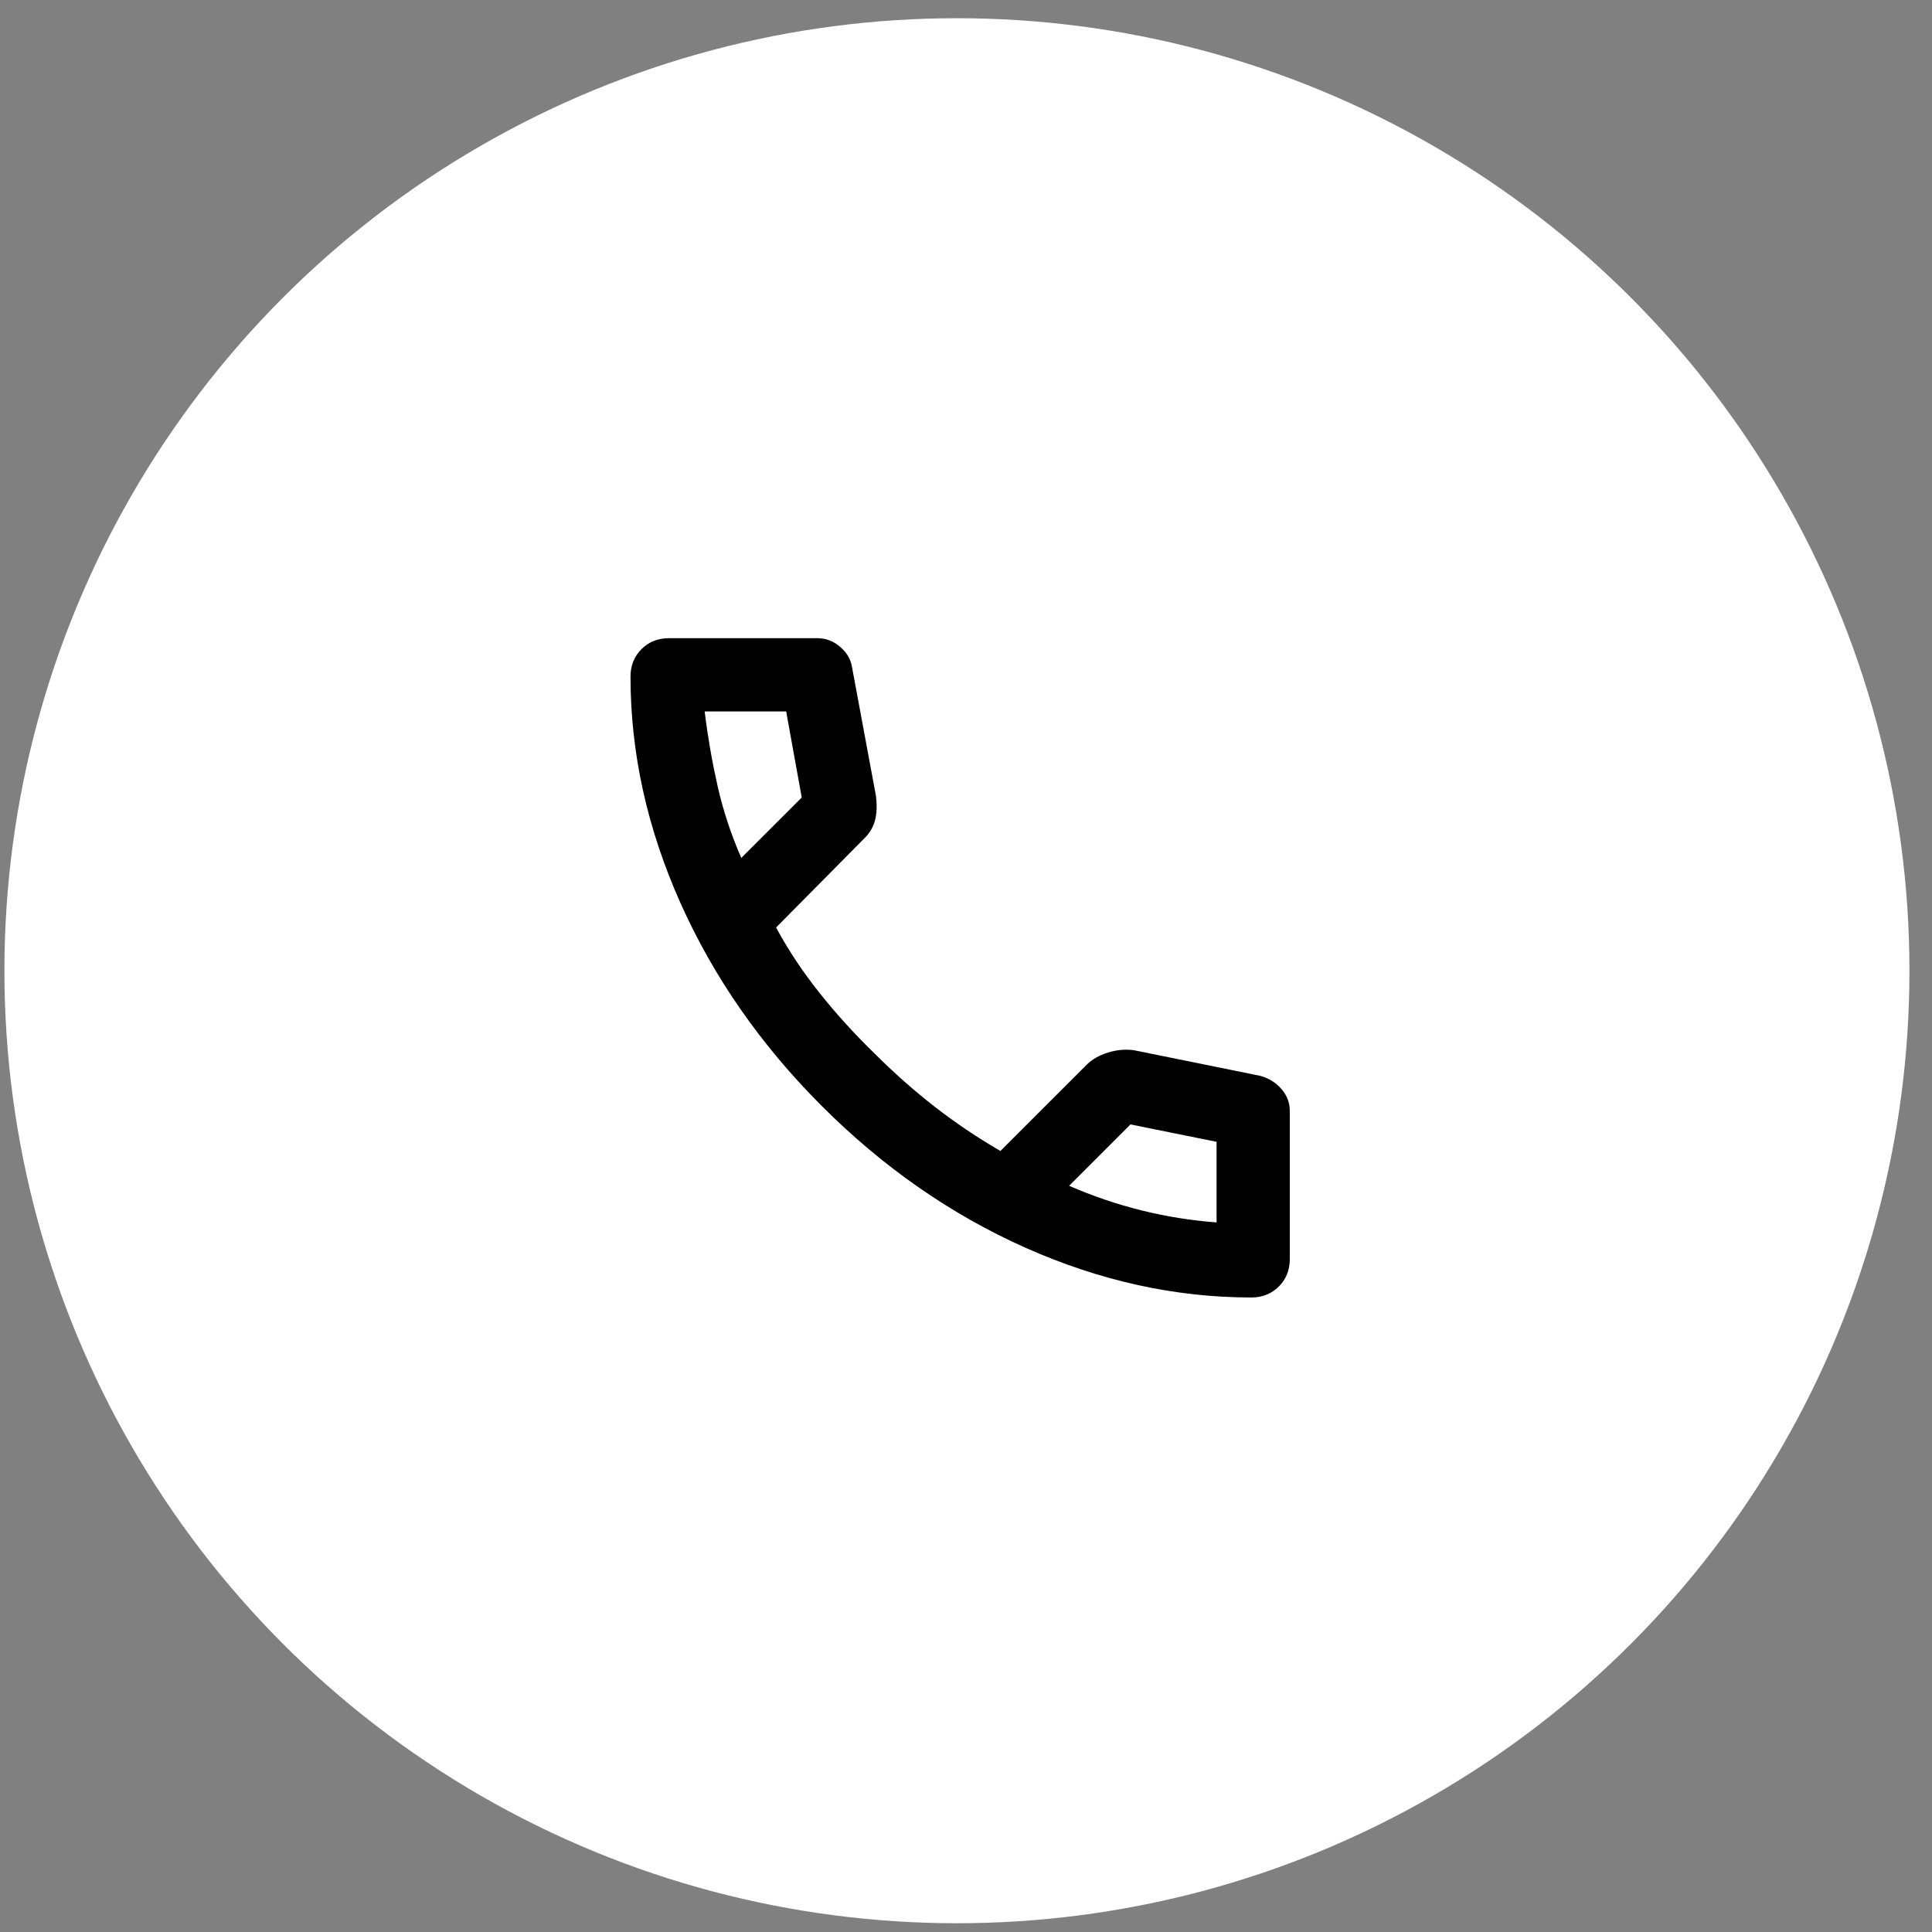
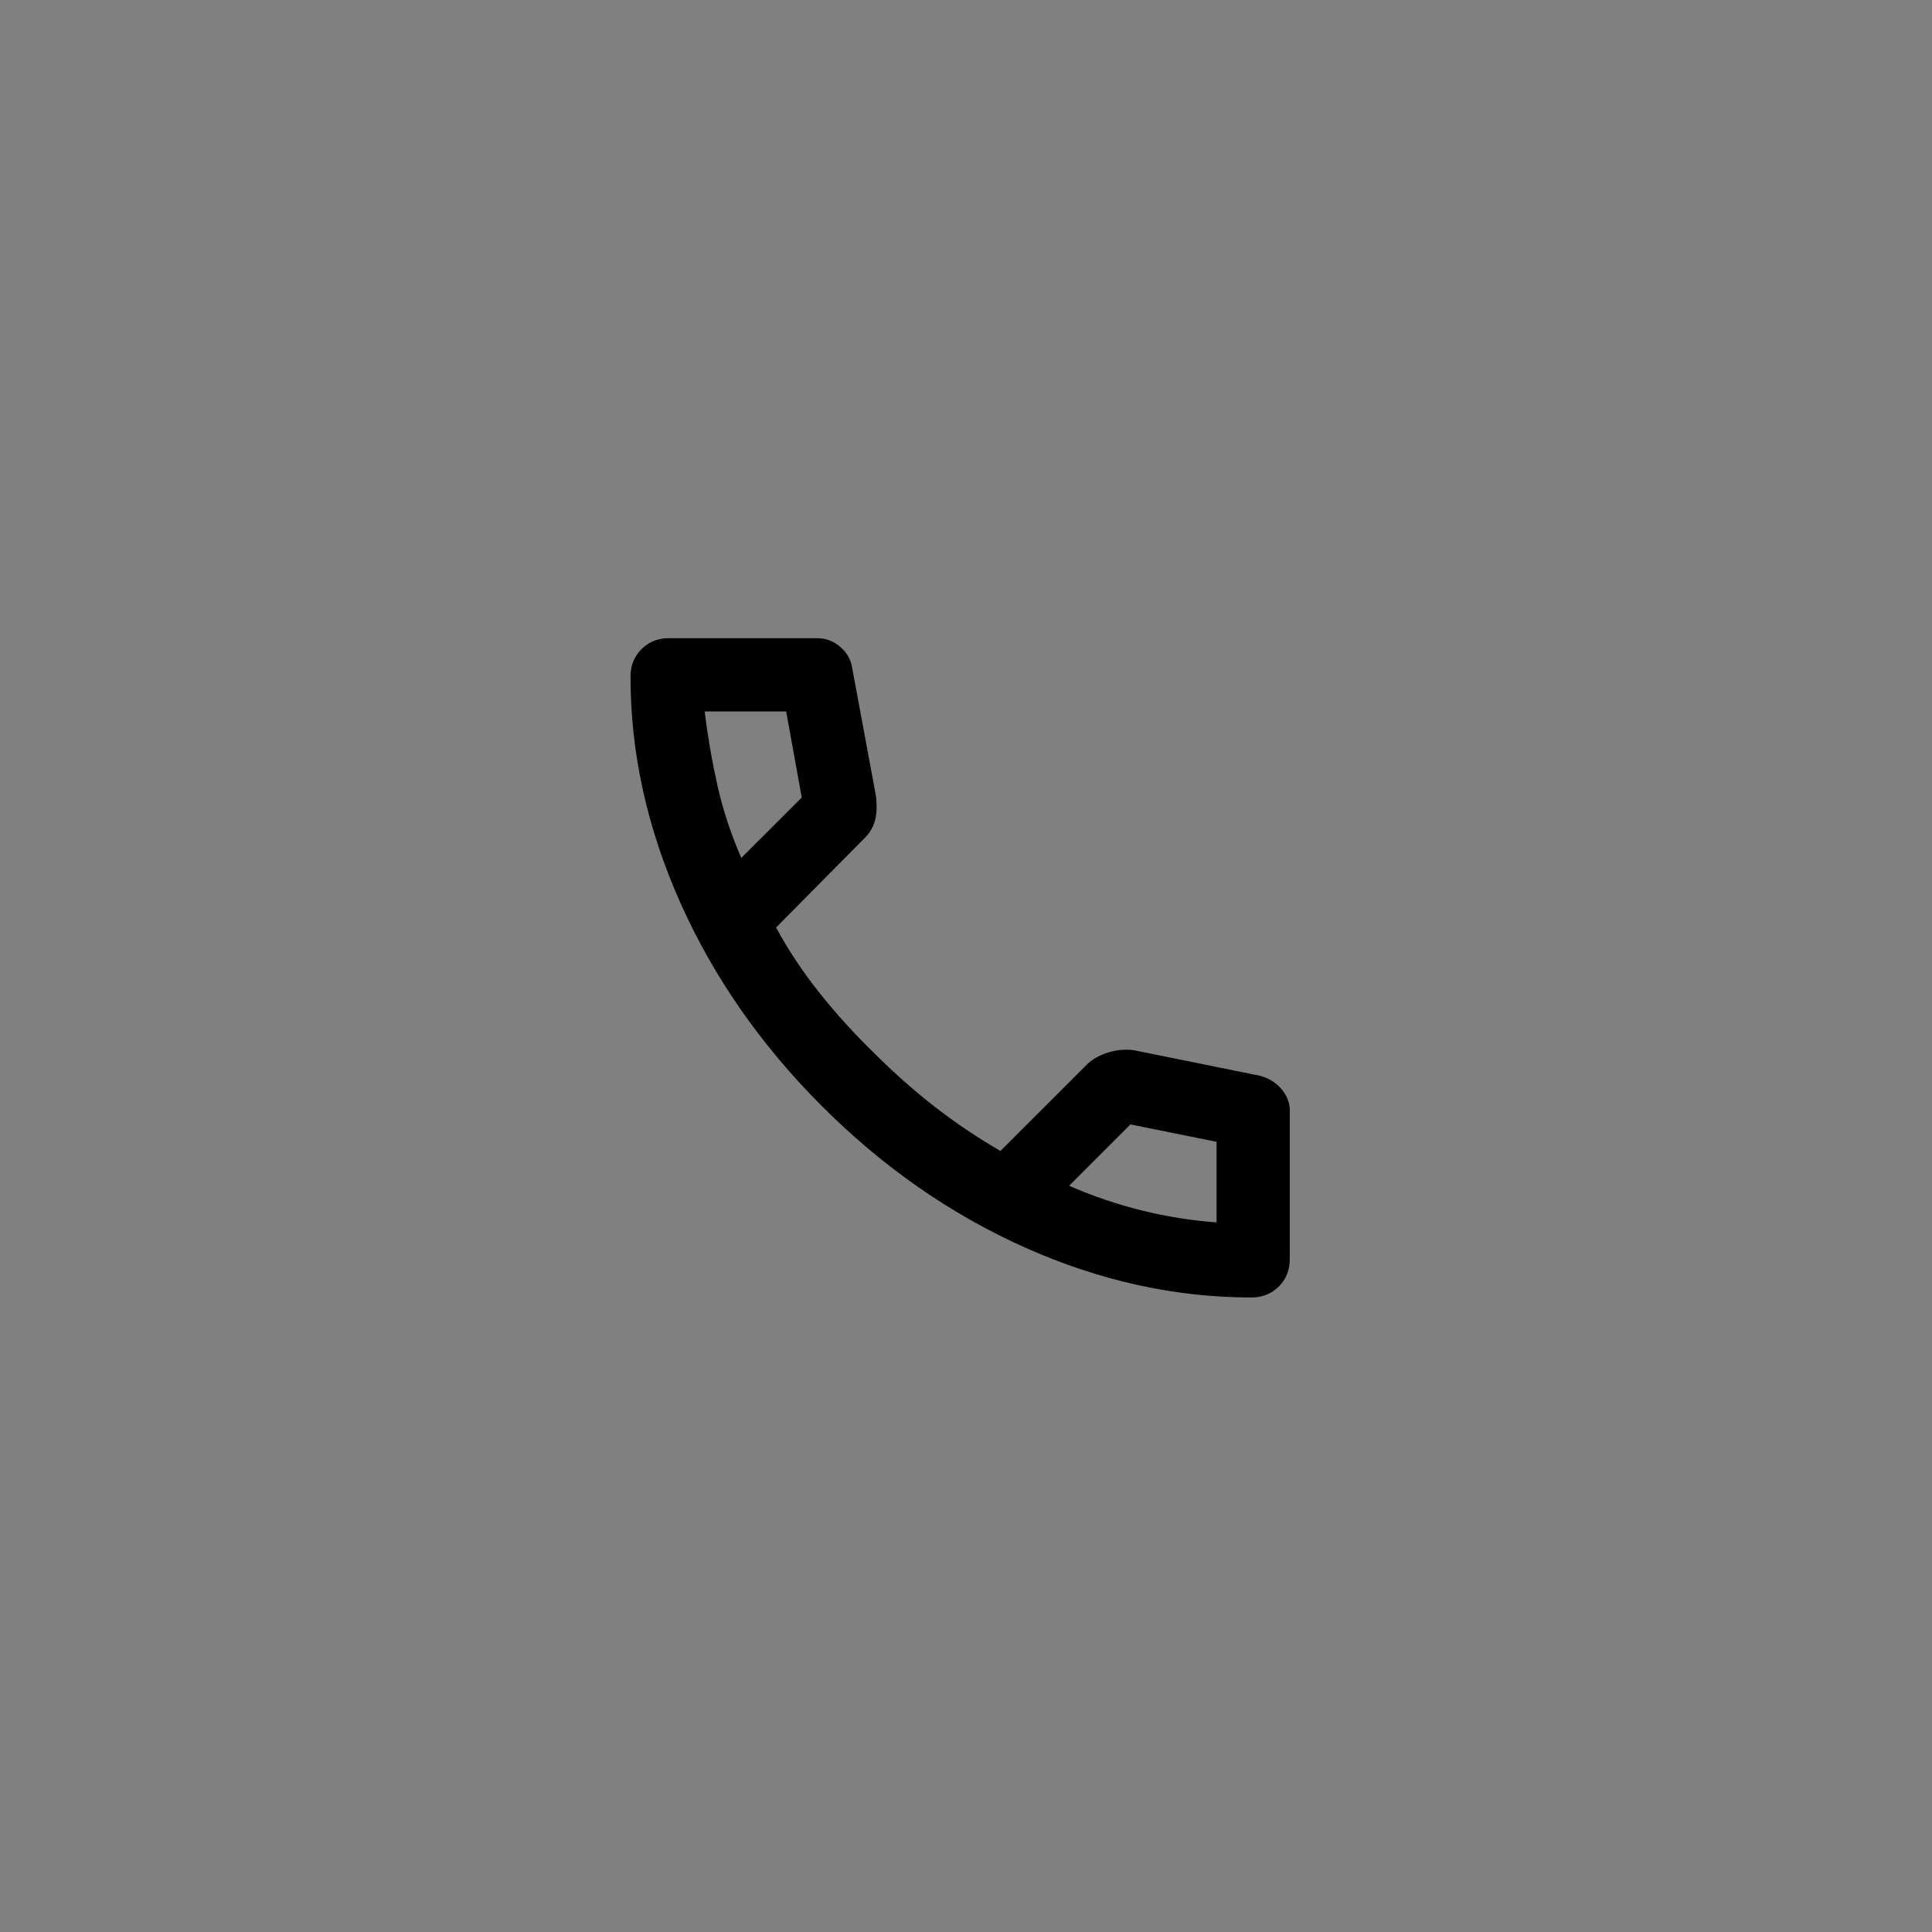
<svg xmlns="http://www.w3.org/2000/svg" width="49" height="49" viewBox="0 0 49 49" fill="none">
  <rect x="0" y="0" width="49" height="49" fill="#808080" stroke="none" />
-   <circle cx="24.27" cy="24.62" r="24.158" fill="white" />
  <path d="M31.737 32.907C29.802 32.907 27.89 32.485 26 31.642C24.112 30.798 22.393 29.602 20.845 28.053C19.296 26.505 18.1 24.786 17.256 22.898C16.413 21.009 15.991 19.096 15.991 17.161C15.991 16.882 16.084 16.65 16.269 16.464C16.455 16.278 16.688 16.186 16.966 16.186H20.729C20.945 16.186 21.139 16.259 21.309 16.406C21.48 16.553 21.58 16.727 21.611 16.929L22.215 20.18C22.246 20.428 22.238 20.637 22.192 20.807C22.145 20.978 22.06 21.125 21.936 21.248L19.683 23.524C19.993 24.097 20.361 24.651 20.787 25.185C21.212 25.719 21.681 26.234 22.192 26.73C22.672 27.209 23.175 27.655 23.701 28.065C24.228 28.475 24.785 28.851 25.373 29.191L27.557 27.008C27.696 26.869 27.878 26.764 28.102 26.695C28.327 26.625 28.547 26.606 28.764 26.637L31.969 27.287C32.186 27.349 32.364 27.461 32.503 27.624C32.643 27.786 32.712 27.968 32.712 28.169V31.932C32.712 32.211 32.62 32.443 32.434 32.629C32.248 32.814 32.016 32.907 31.737 32.907ZM18.801 21.759L20.334 20.227L19.939 18.044H17.872C17.949 18.678 18.058 19.305 18.197 19.925C18.336 20.544 18.538 21.156 18.801 21.759ZM27.115 30.074C27.719 30.337 28.335 30.546 28.962 30.701C29.589 30.856 30.22 30.956 30.855 31.003V28.959L28.671 28.518L27.115 30.074Z" fill="black" />
</svg>